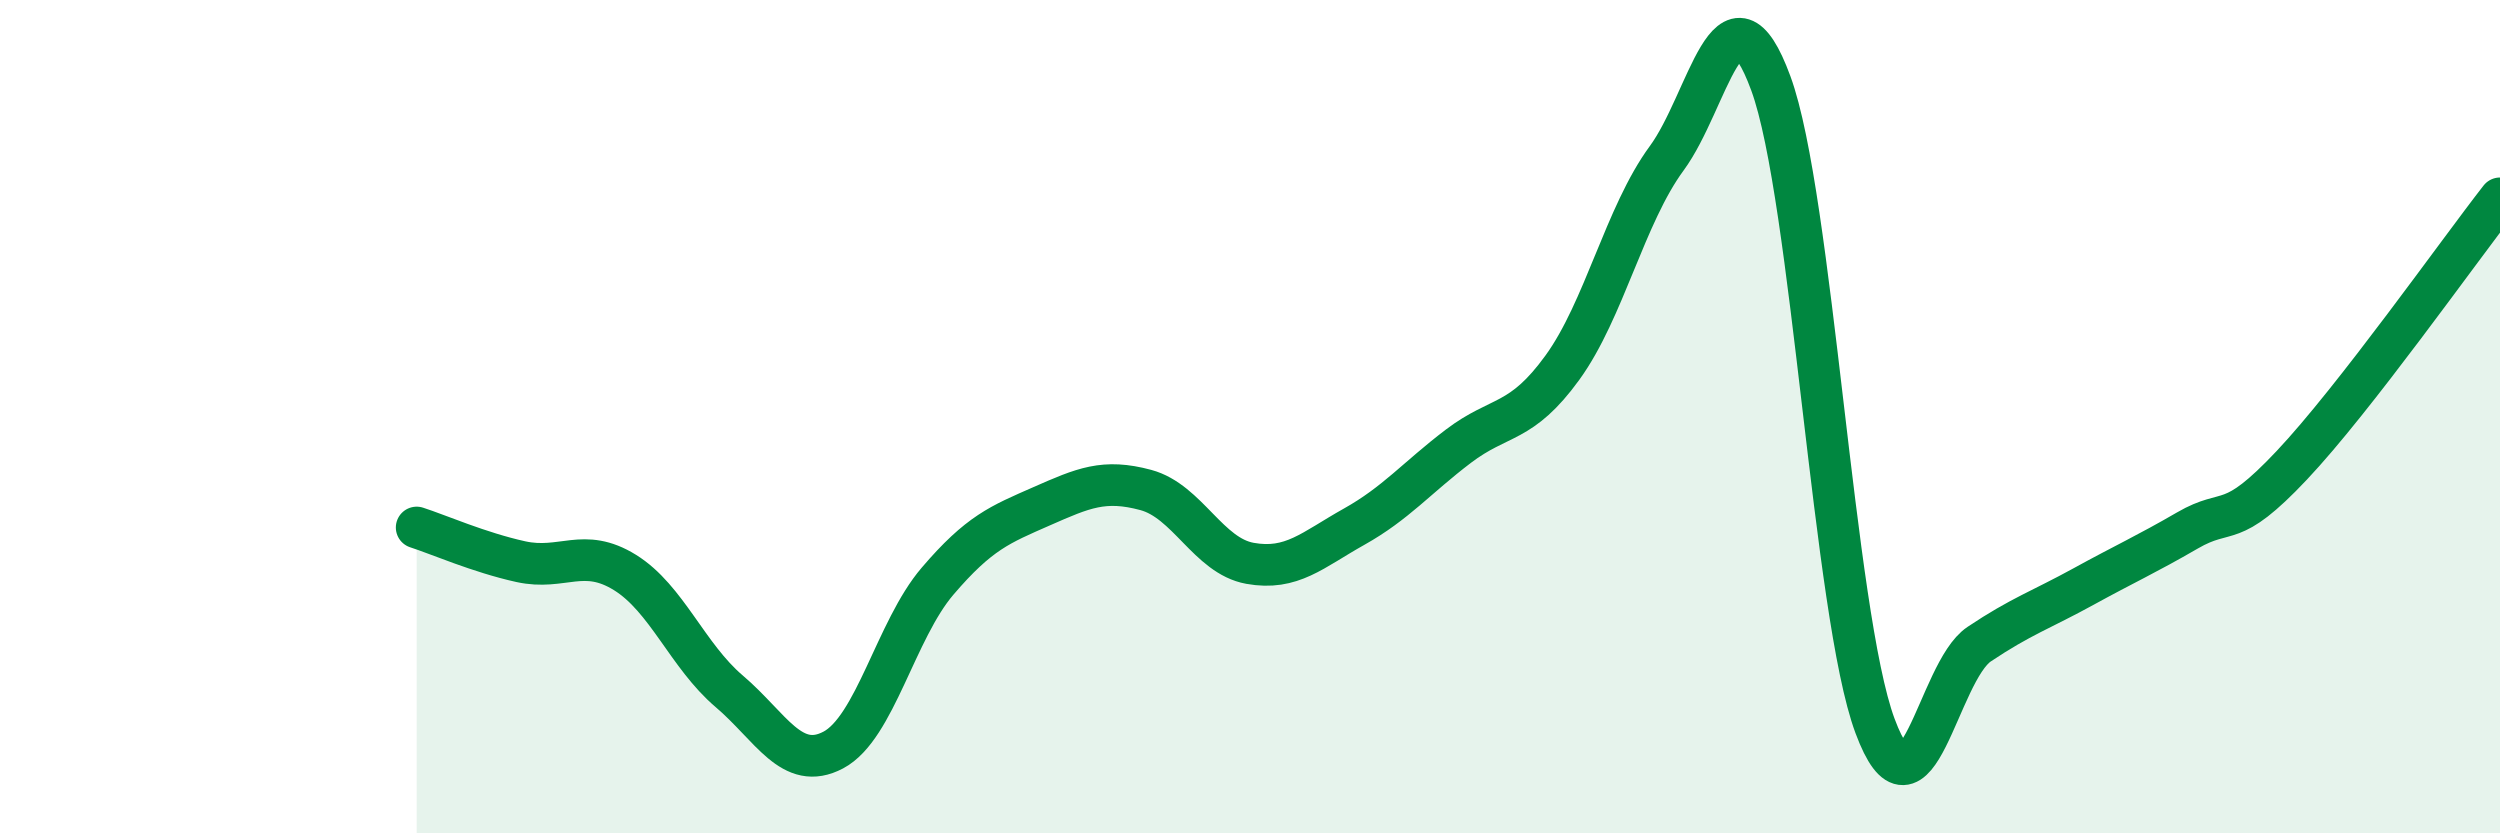
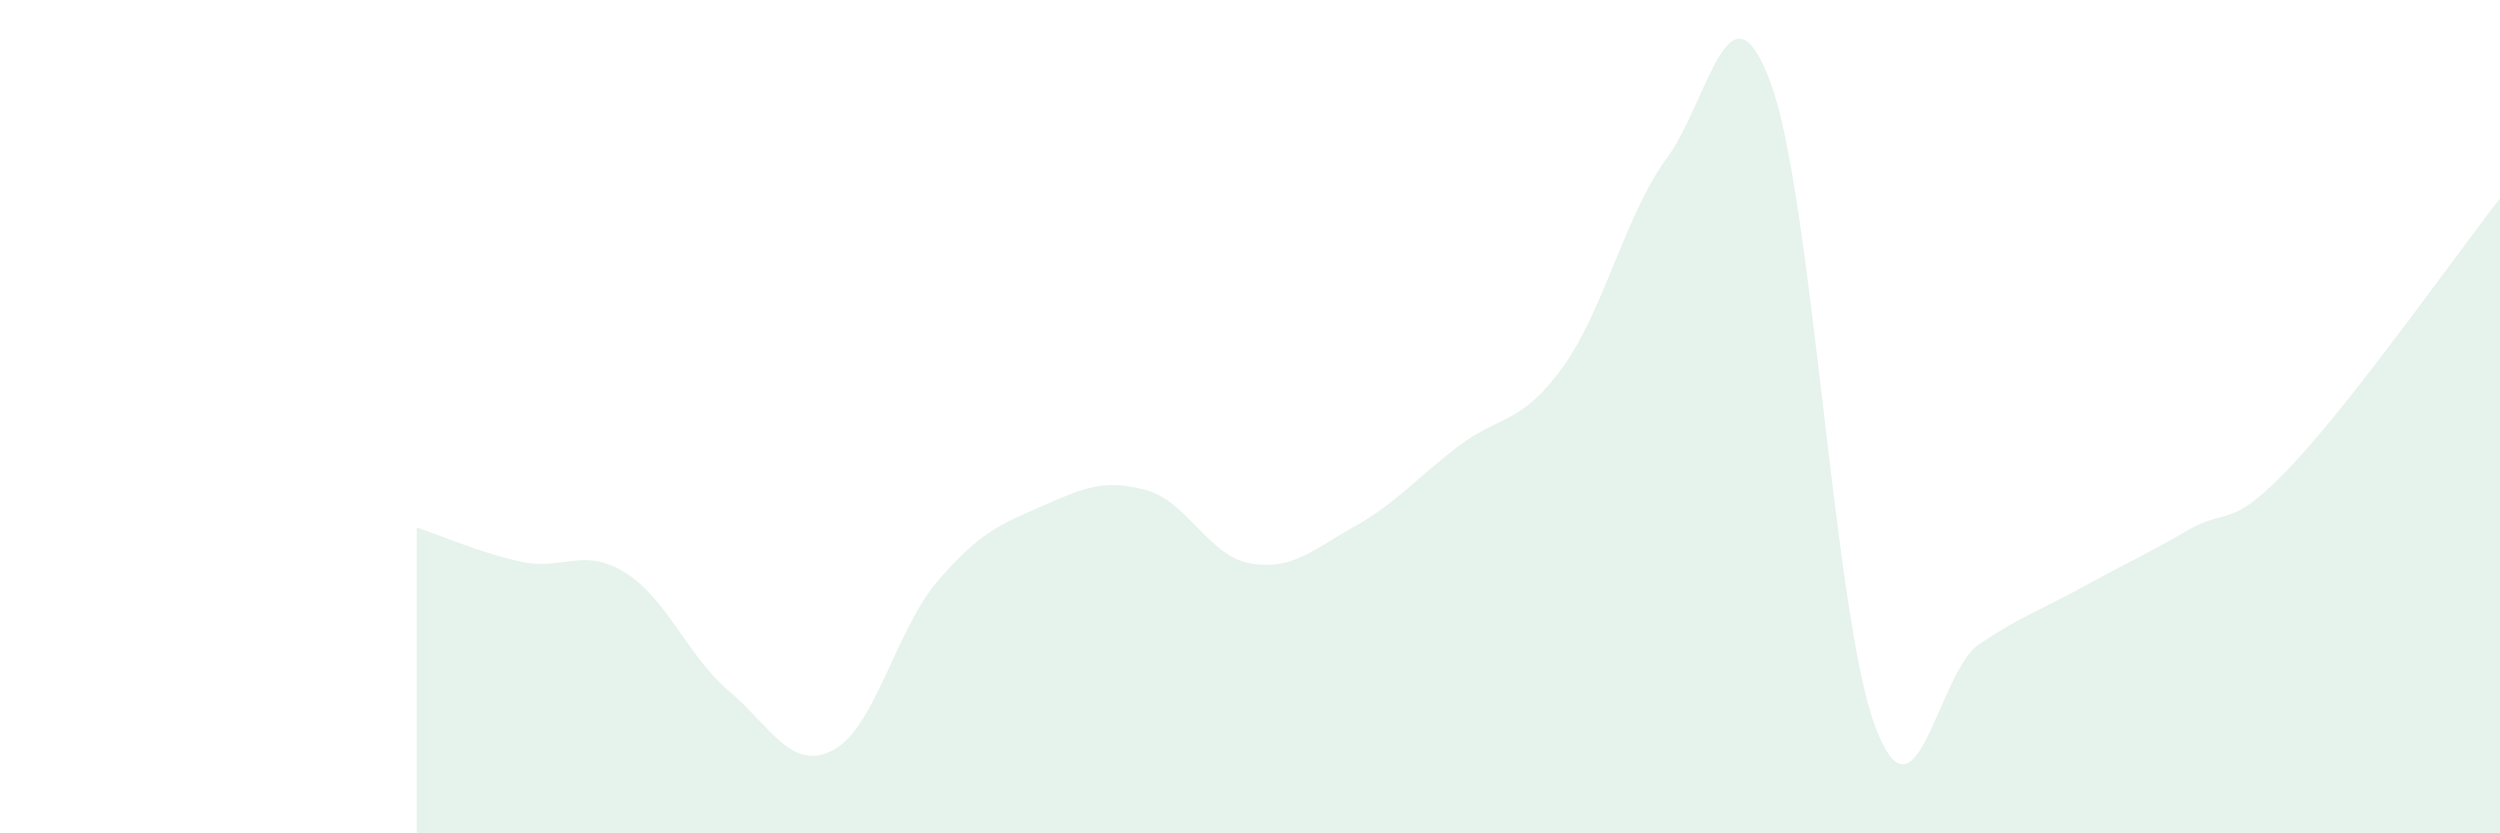
<svg xmlns="http://www.w3.org/2000/svg" width="60" height="20" viewBox="0 0 60 20">
  <path d="M 10,12.66 C 10.5,12.82 11.5,13.26 12.5,13.48 C 13.5,13.7 14,13.12 15,13.74 C 16,14.36 16.5,15.74 17.5,16.59 C 18.5,17.44 19,18.53 20,18 C 21,17.47 21.5,15.12 22.5,13.95 C 23.5,12.78 24,12.59 25,12.15 C 26,11.71 26.5,11.49 27.5,11.76 C 28.5,12.03 29,13.34 30,13.52 C 31,13.7 31.5,13.2 32.5,12.64 C 33.5,12.08 34,11.47 35,10.71 C 36,9.95 36.5,10.2 37.5,8.82 C 38.5,7.44 39,5.16 40,3.8 C 41,2.44 41.5,-0.72 42.5,2 C 43.5,4.72 44,14.73 45,17.42 C 46,20.11 46.5,16.13 47.5,15.46 C 48.5,14.79 49,14.63 50,14.08 C 51,13.53 51.5,13.31 52.5,12.73 C 53.5,12.15 53.5,12.76 55,11.17 C 56.5,9.58 59,6.04 60,4.76L60 20L10 20Z" fill="#008740" opacity="0.1" stroke-linecap="round" stroke-linejoin="round" />
-   <path d="M 10,12.66 C 10.5,12.82 11.5,13.26 12.5,13.48 C 13.5,13.7 14,13.12 15,13.74 C 16,14.36 16.5,15.74 17.5,16.59 C 18.5,17.44 19,18.53 20,18 C 21,17.47 21.5,15.12 22.5,13.95 C 23.5,12.78 24,12.59 25,12.15 C 26,11.71 26.5,11.49 27.5,11.76 C 28.5,12.03 29,13.34 30,13.52 C 31,13.7 31.5,13.2 32.5,12.64 C 33.5,12.08 34,11.47 35,10.71 C 36,9.95 36.5,10.2 37.5,8.82 C 38.5,7.44 39,5.16 40,3.8 C 41,2.44 41.5,-0.72 42.5,2 C 43.5,4.72 44,14.73 45,17.42 C 46,20.11 46.5,16.13 47.5,15.46 C 48.5,14.79 49,14.63 50,14.08 C 51,13.53 51.5,13.31 52.5,12.73 C 53.5,12.15 53.5,12.76 55,11.17 C 56.5,9.58 59,6.04 60,4.76" stroke="#008740" stroke-width="1" fill="none" stroke-linecap="round" stroke-linejoin="round" />
</svg>